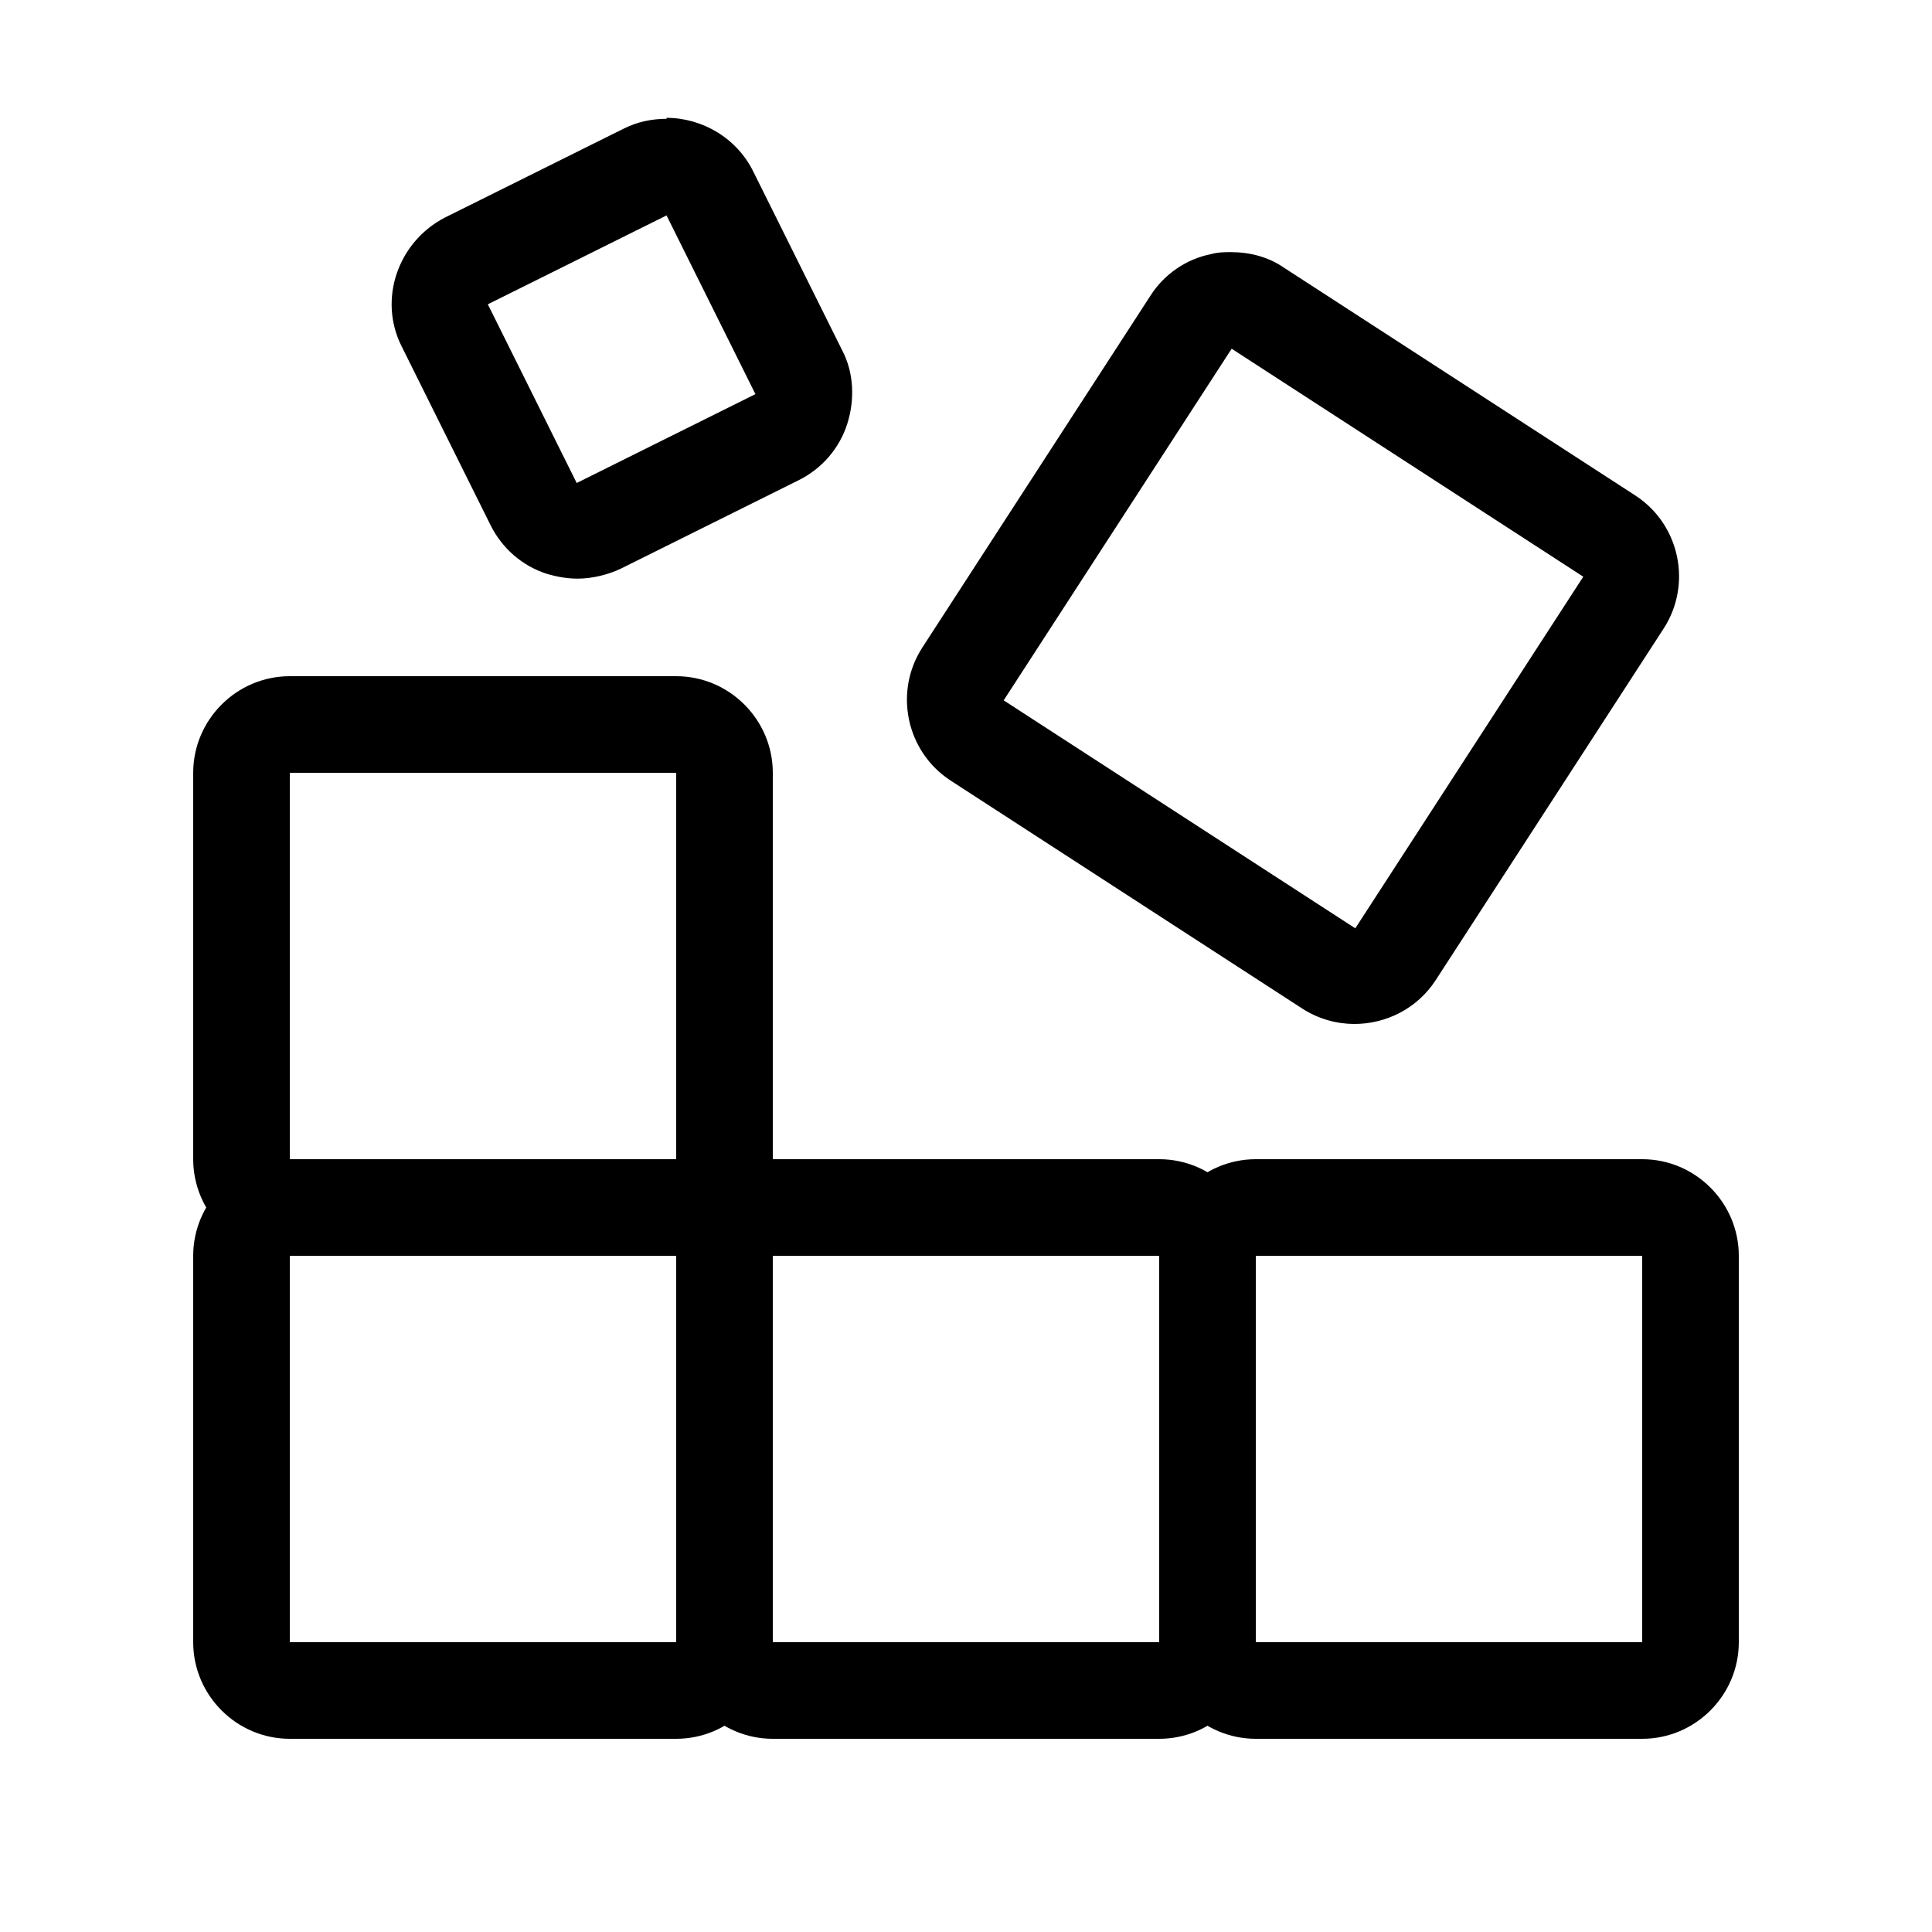
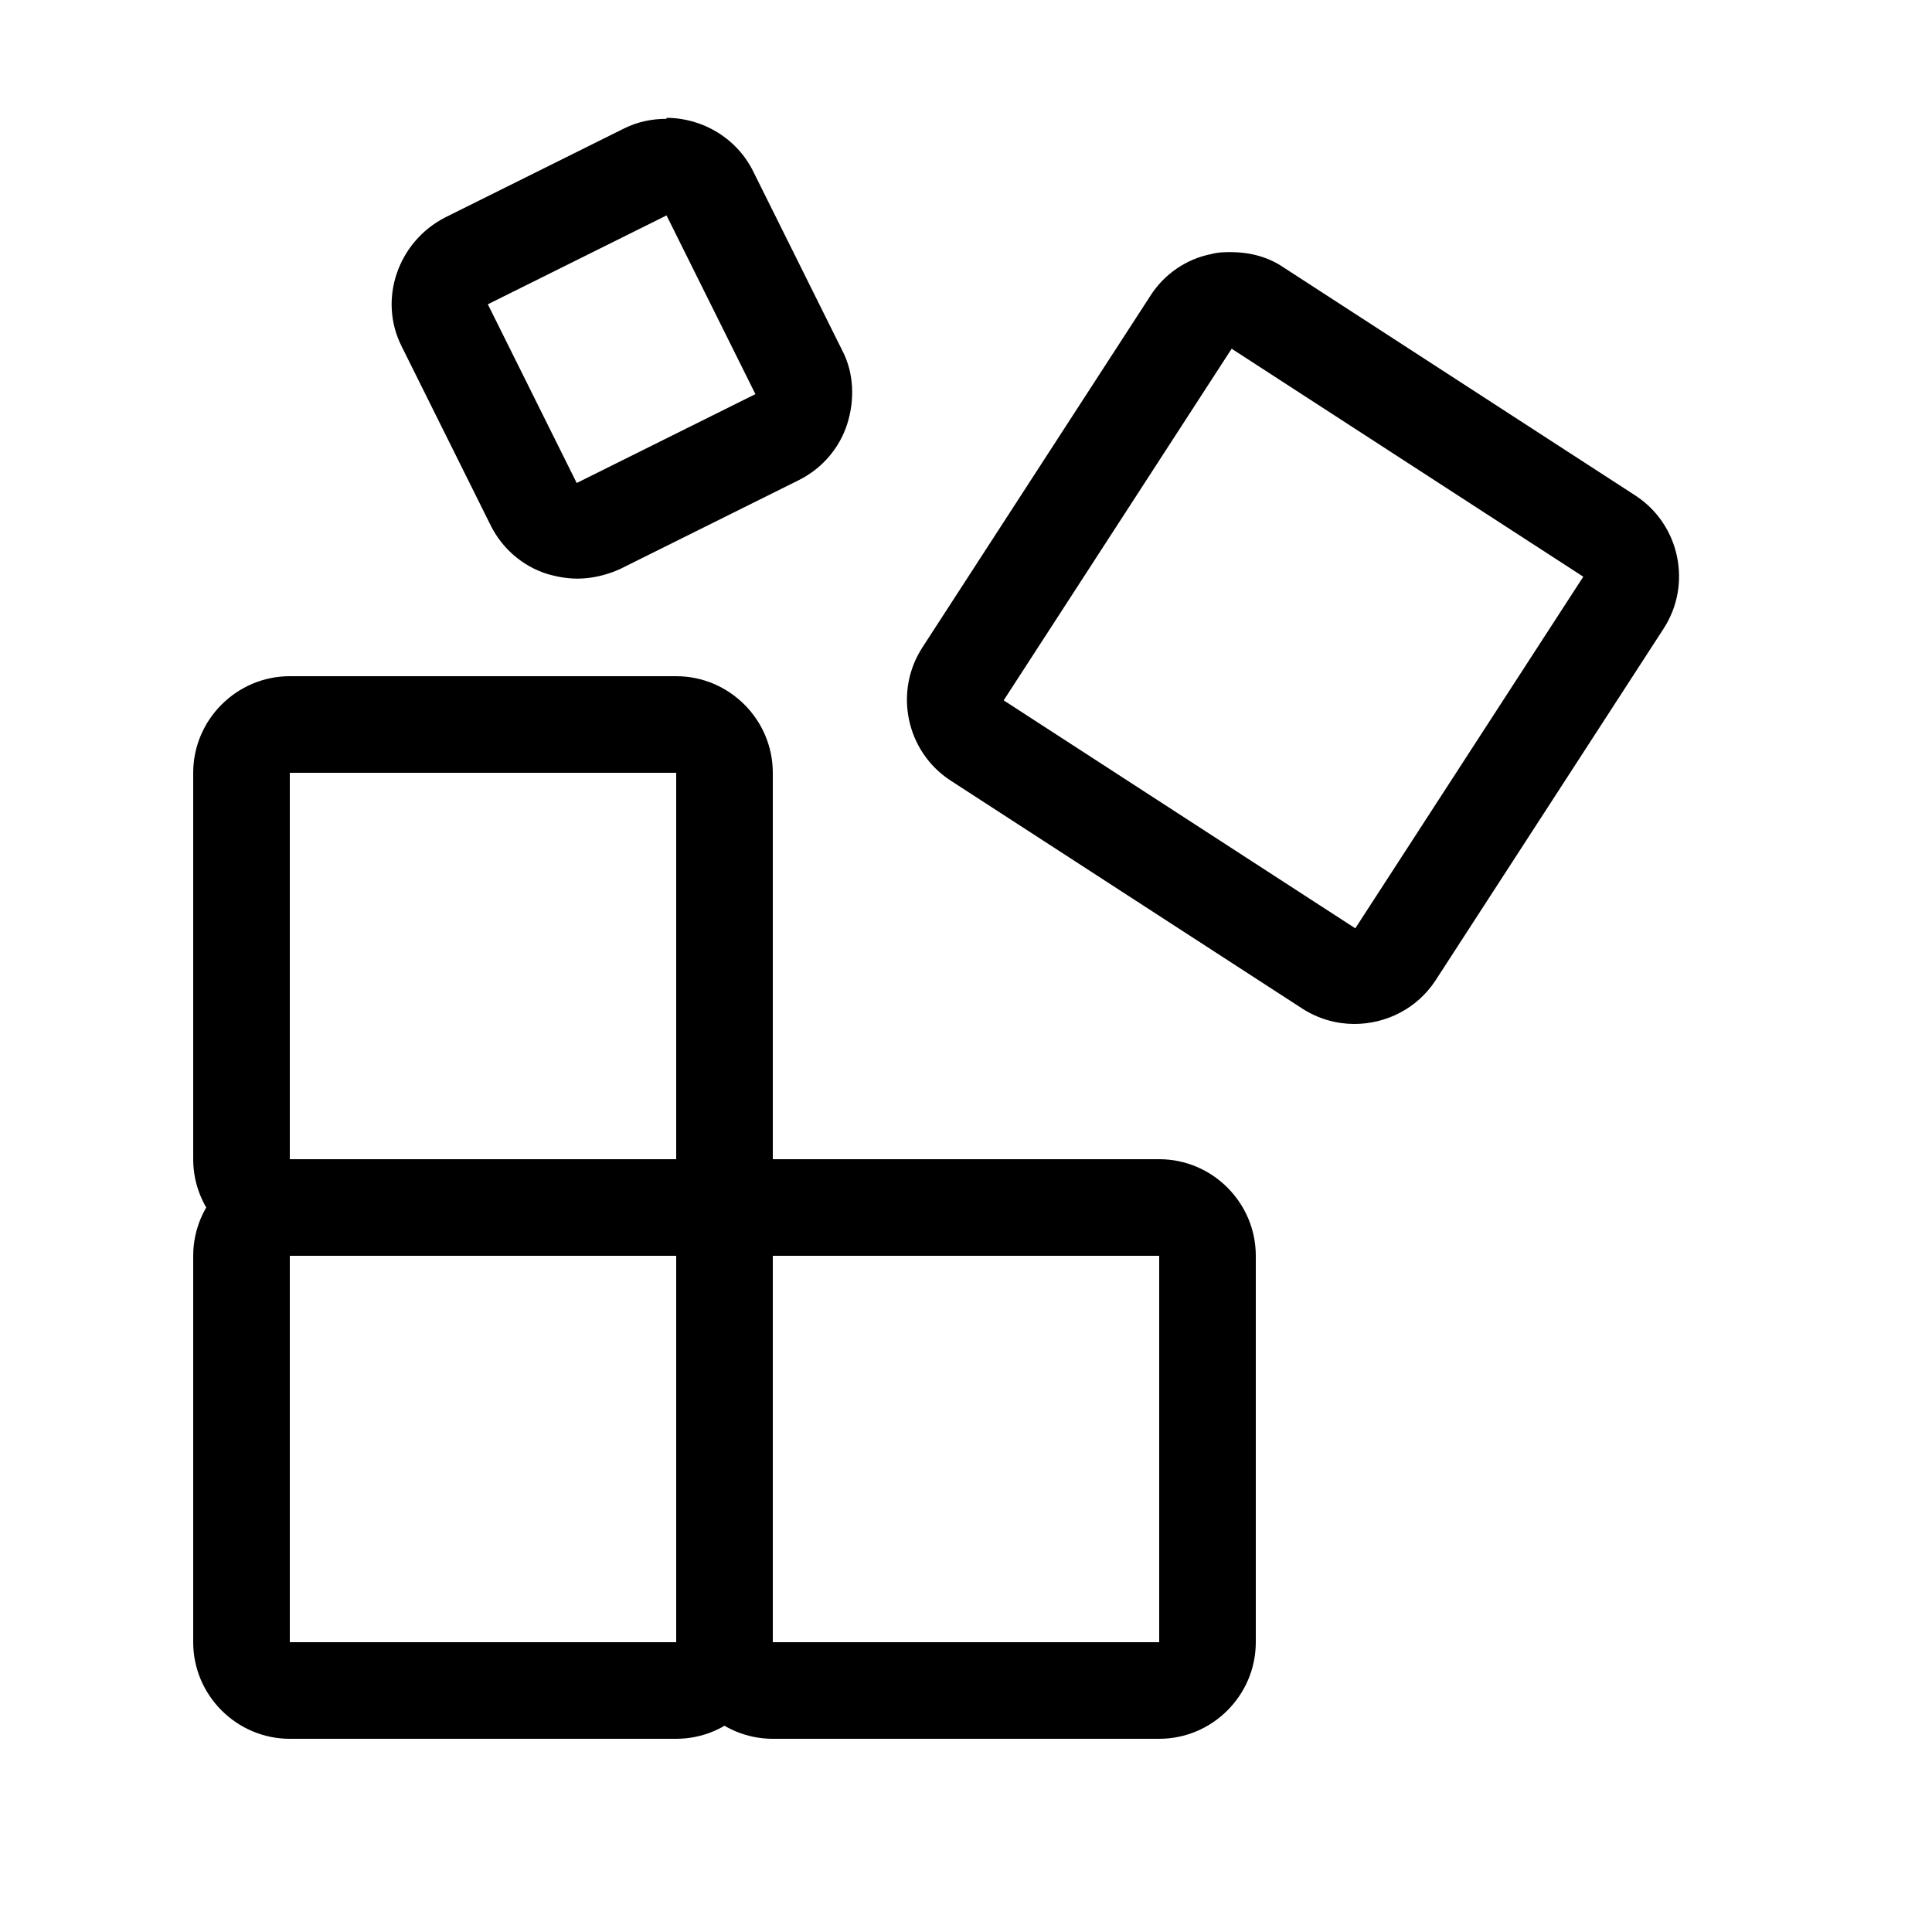
<svg xmlns="http://www.w3.org/2000/svg" id="Ebene_2" viewBox="0 0 20 20">
  <defs>
    <style>.cls-1{fill:none;}</style>
  </defs>
  <g id="____OPEN____">
    <g id="open_modular_squares">
      <path d="M7,13v4H3v-4H7m0-1H3c-.55,0-1,.45-1,1v4c0,.55,.45,1,1,1H7c.55,0,1-.45,1-1v-4c0-.55-.45-1-1-1h0Z" />
      <path d="M12,13v4H8v-4h4m0-1H8c-.55,0-1,.45-1,1v4c0,.55,.45,1,1,1h4c.55,0,1-.45,1-1v-4c0-.55-.45-1-1-1h0Z" />
-       <path d="M17,13v4h-4v-4h4m0-1h-4c-.55,0-1,.45-1,1v4c0,.55,.45,1,1,1h4c.55,0,1-.45,1-1v-4c0-.55-.45-1-1-1h0Z" />
      <path d="M7,8v4H3v-4H7m0-1H3c-.55,0-1,.45-1,1v4c0,.55,.45,1,1,1H7c.55,0,1-.45,1-1v-4c0-.55-.45-1-1-1h0Z" />
      <rect class="cls-1" width="20" height="20" />
      <path d="M12.75,3.61l3.64,2.36-2.36,3.64-3.64-2.36,2.36-3.64m0-1c-.07,0-.14,0-.21,.02-.26,.05-.49,.21-.63,.43l-2.36,3.64c-.3,.46-.17,1.08,.29,1.38l3.64,2.36c.17,.11,.36,.16,.54,.16,.33,0,.65-.16,.84-.45l2.36-3.64c.3-.46,.17-1.08-.29-1.38l-3.64-2.36c-.16-.11-.35-.16-.55-.16h0Z" />
      <path d="M6.9,2.23l.92,1.85-1.85,.92-.92-1.85,1.85-.92m0-1c-.15,0-.3,.03-.44,.1l-1.85,.92c-.49,.25-.7,.85-.45,1.34l.92,1.85c.12,.24,.33,.42,.58,.5,.1,.03,.21,.05,.32,.05,.15,0,.31-.04,.44-.1l1.85-.92c.24-.12,.42-.33,.5-.58,.08-.25,.07-.53-.05-.76l-.92-1.85c-.17-.35-.53-.56-.9-.56h0Z" />
    </g>
  </g>
</svg>